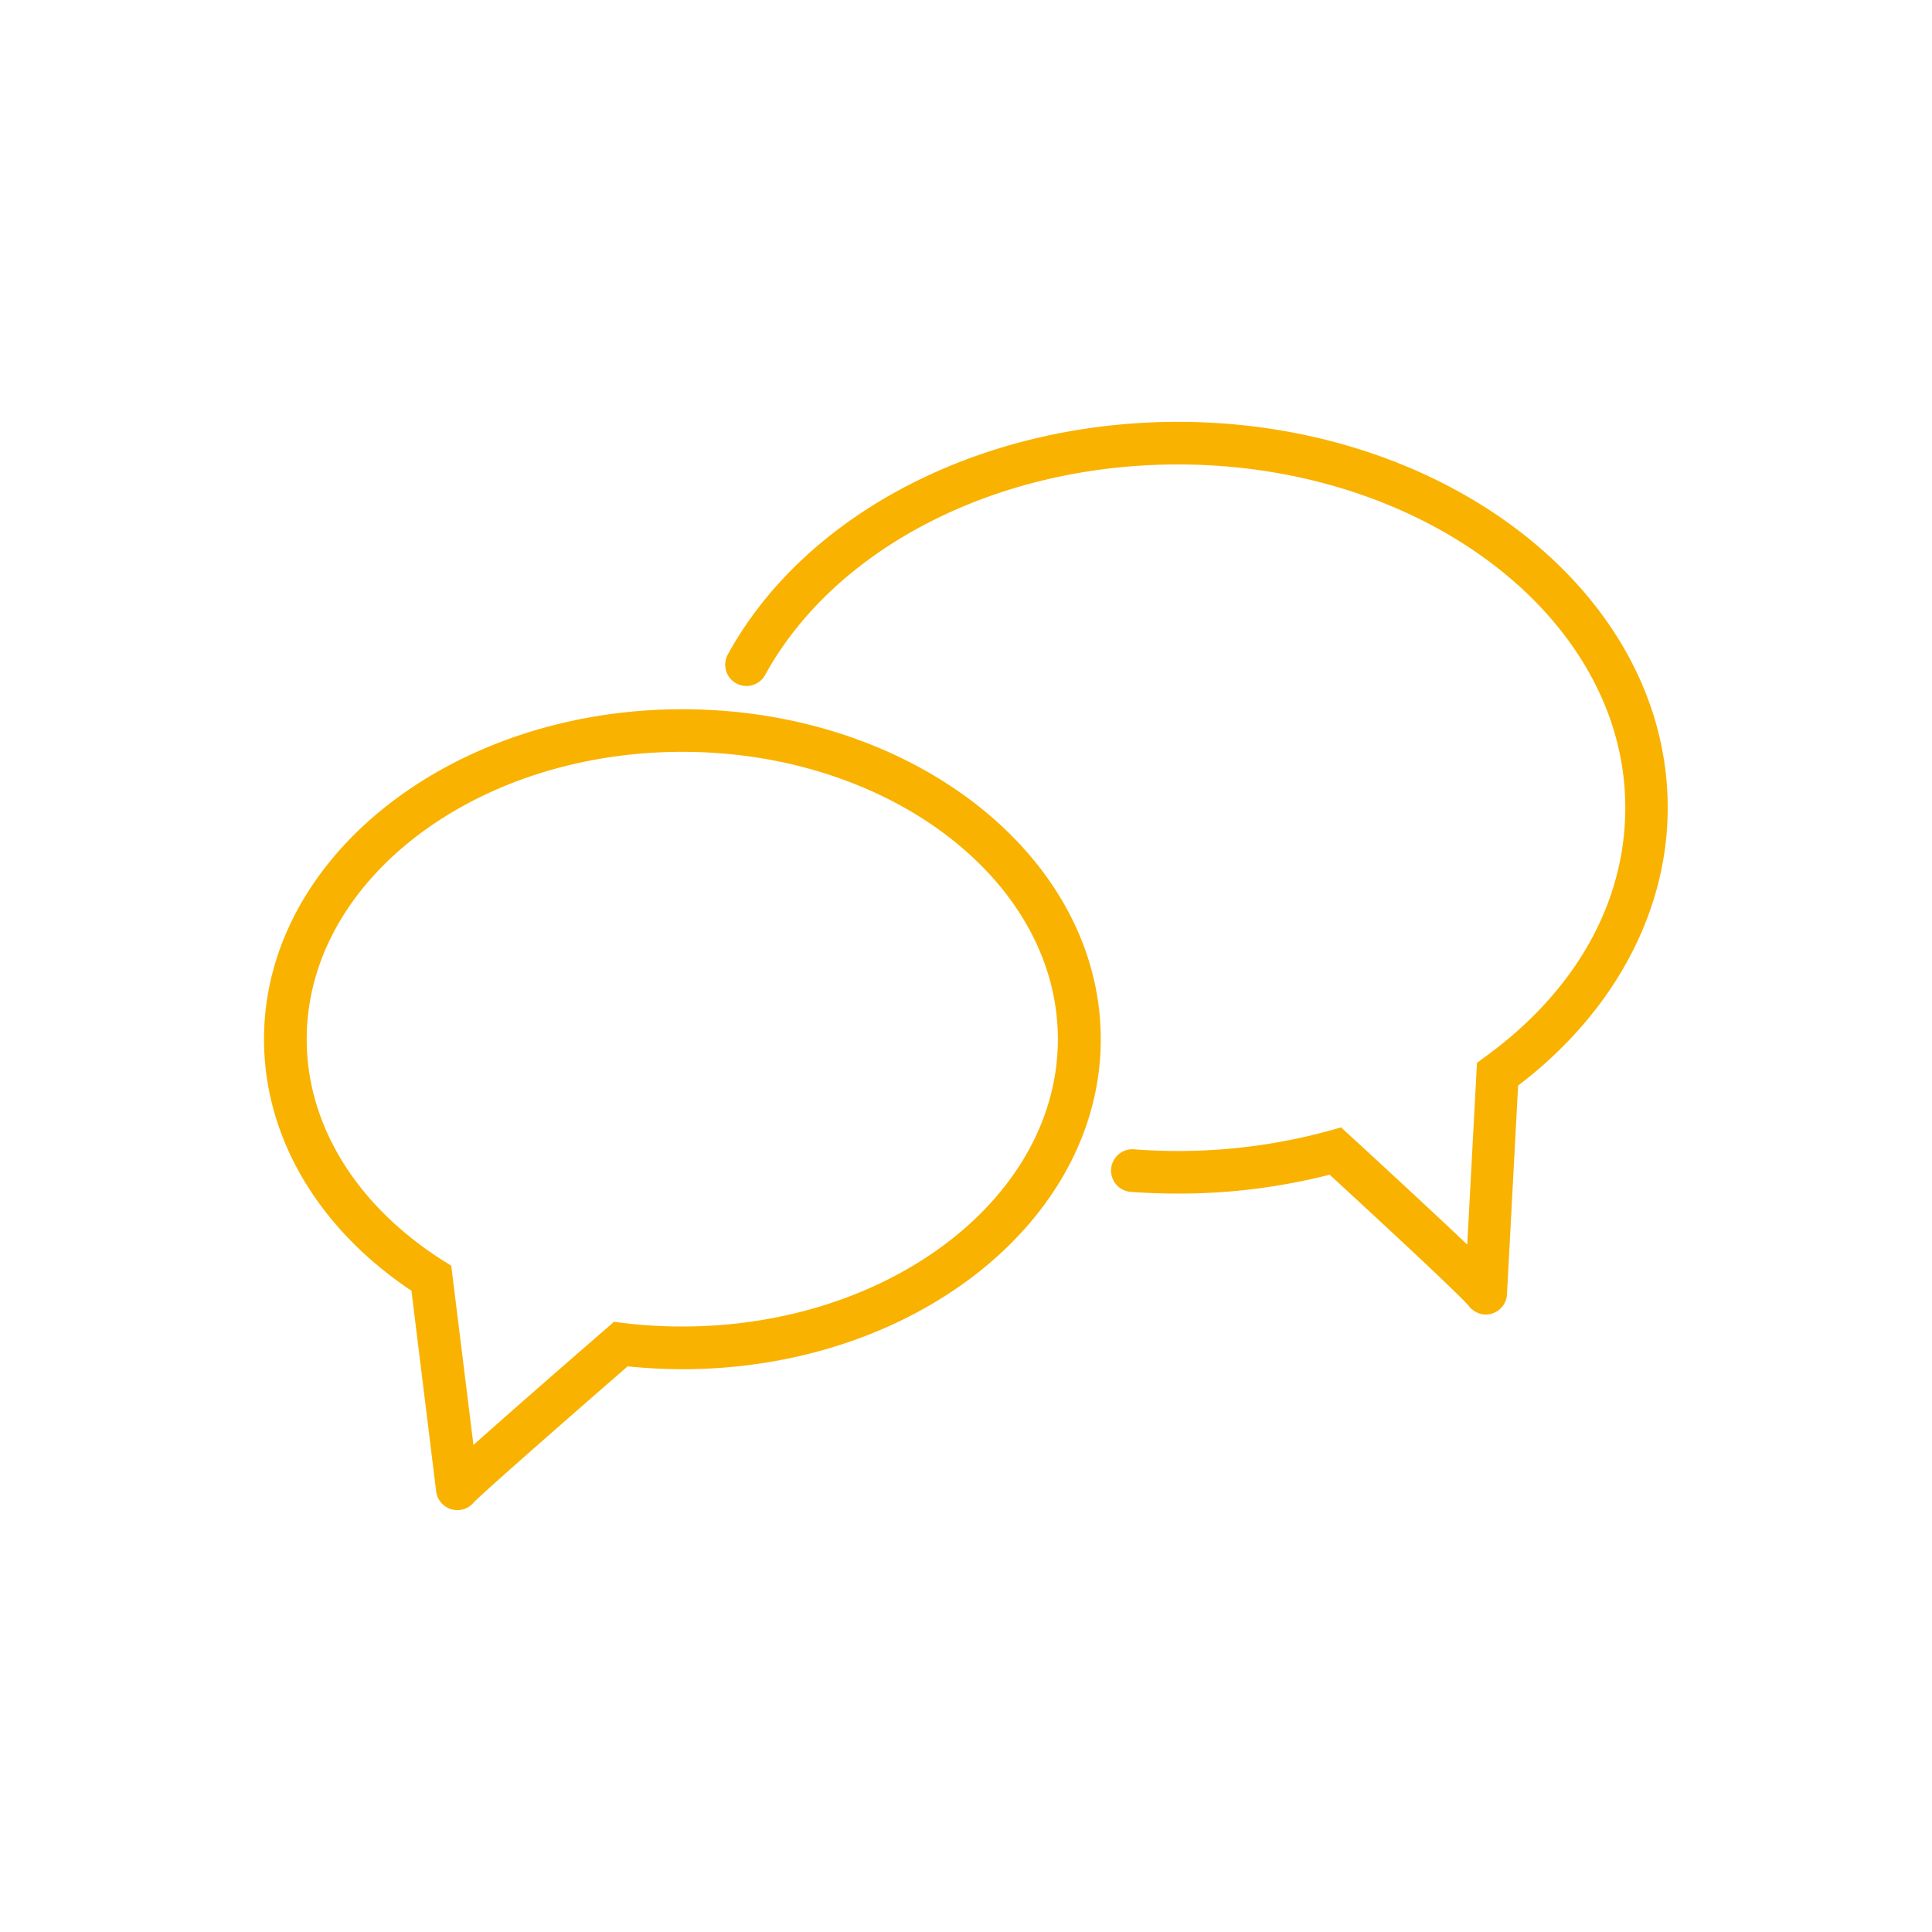
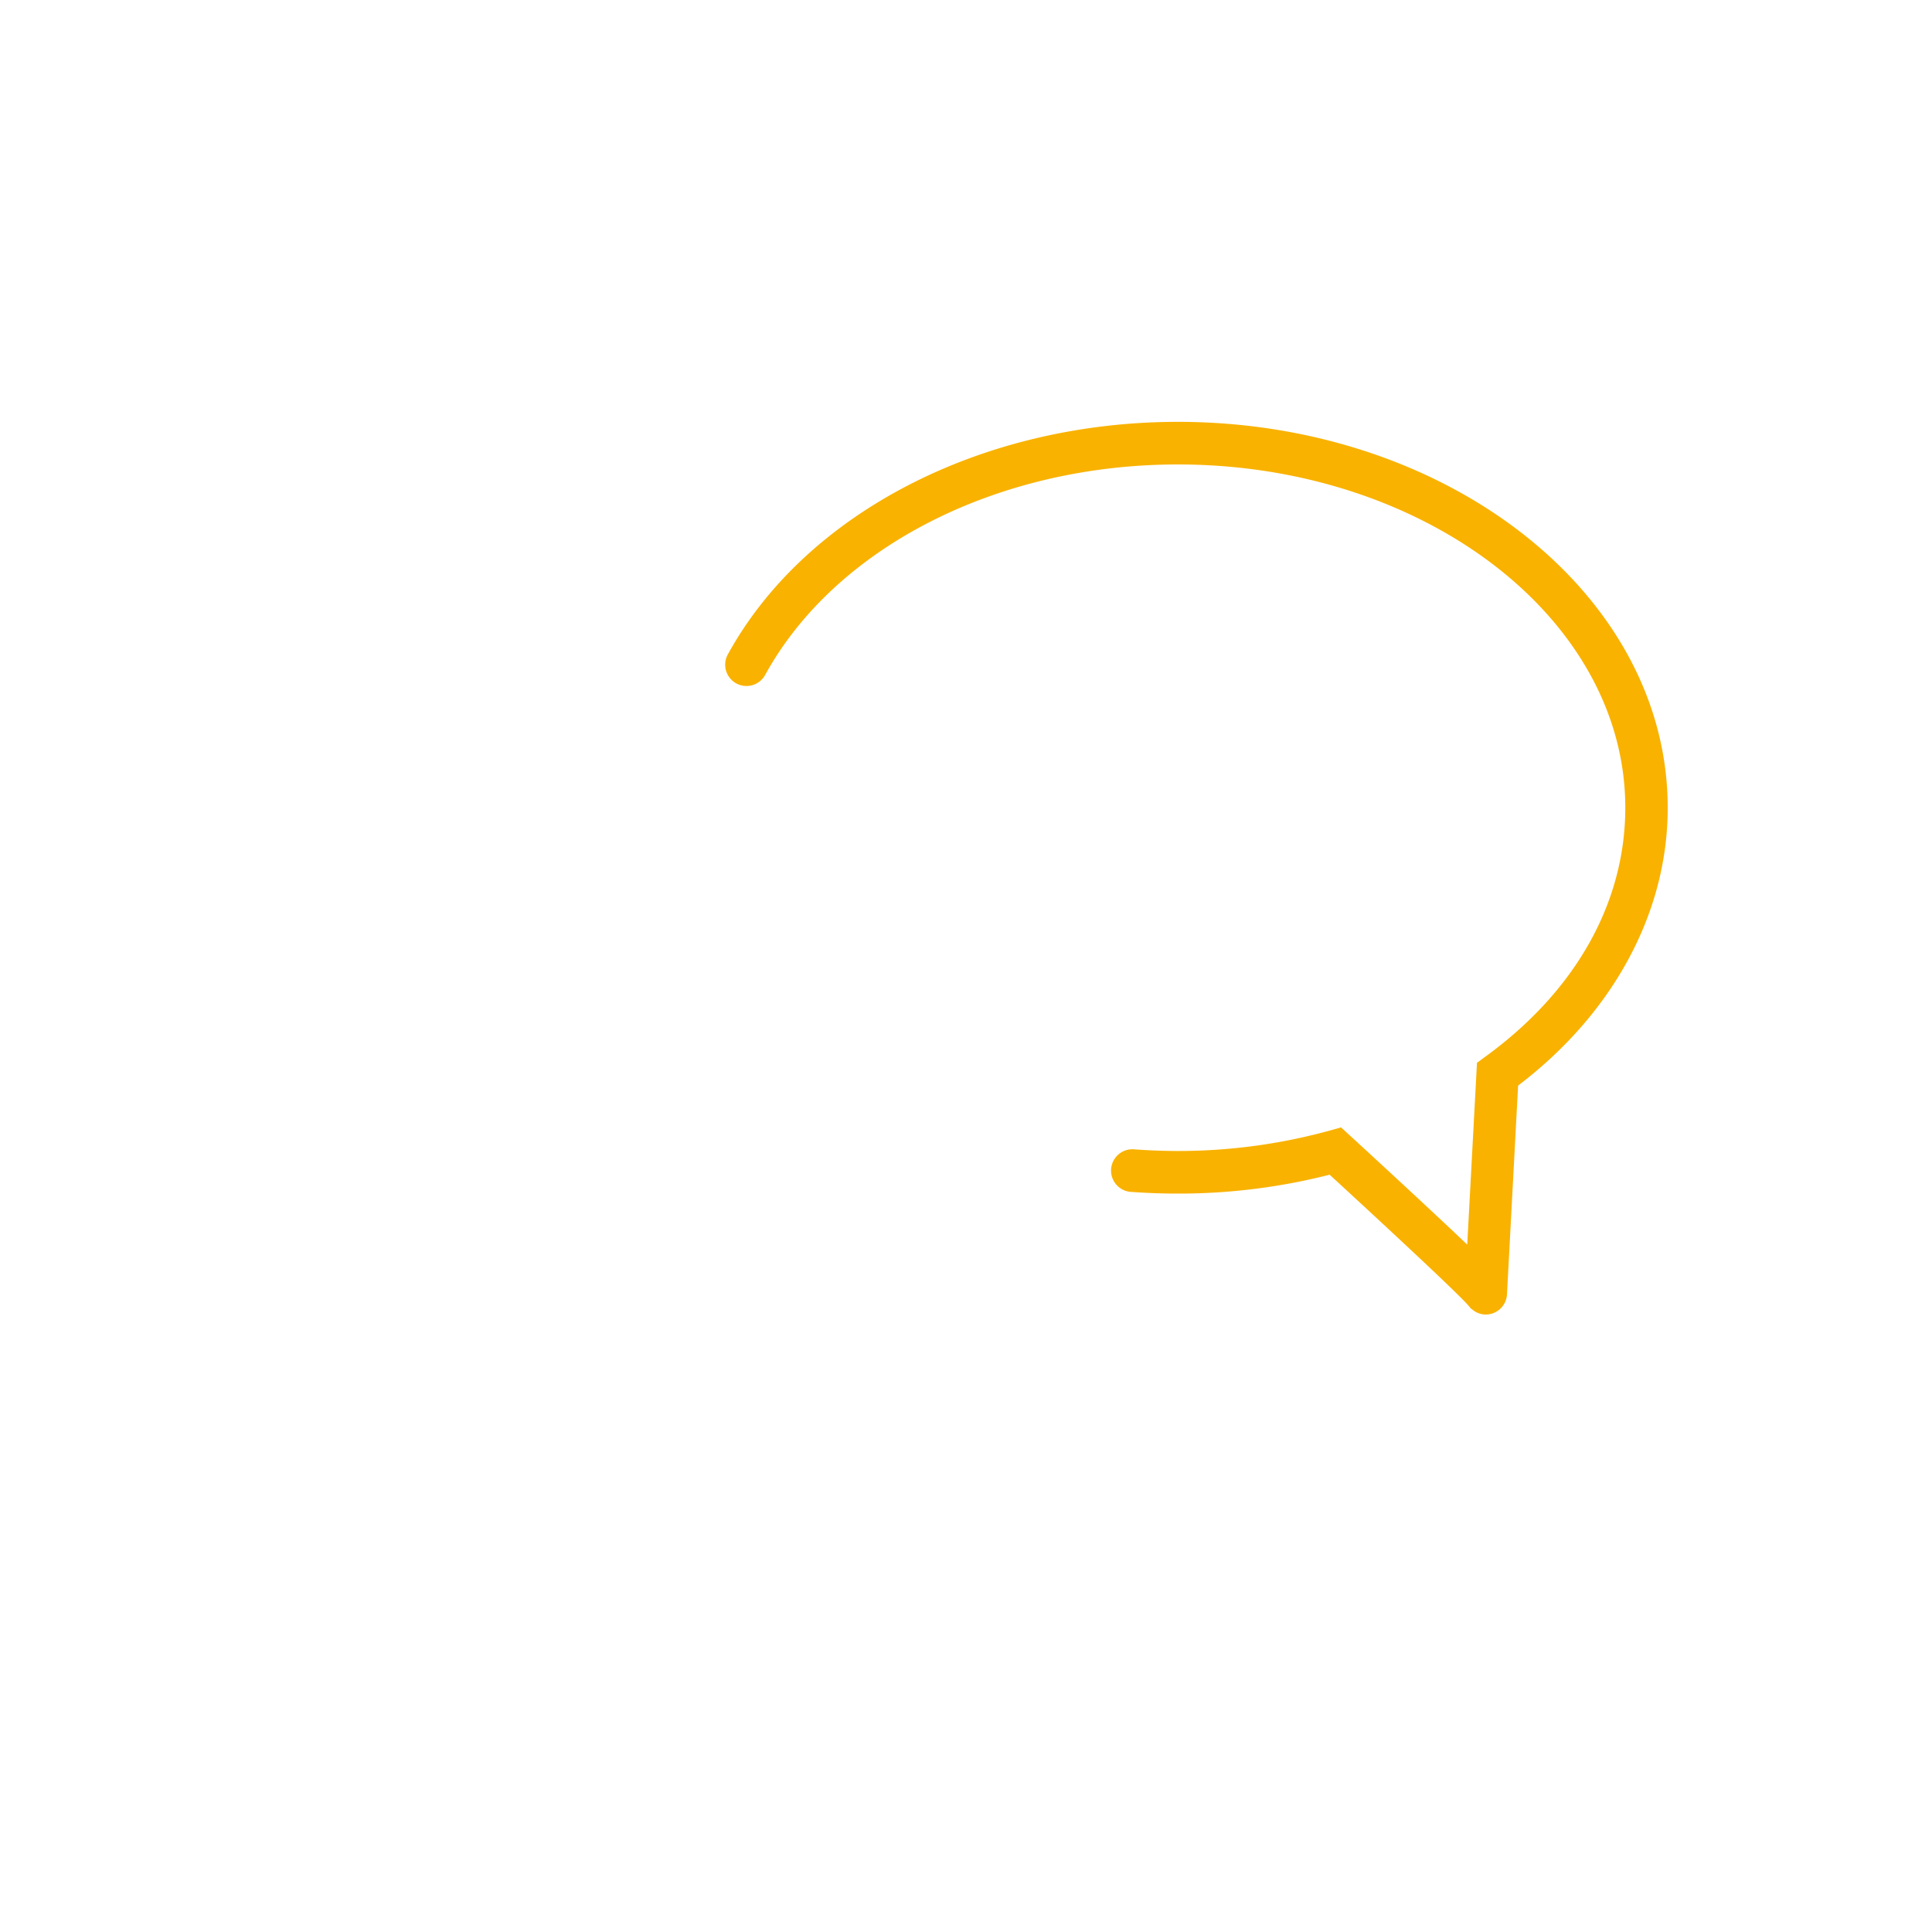
<svg xmlns="http://www.w3.org/2000/svg" id="Ebene_1" data-name="Ebene 1" viewBox="0 0 200 200">
  <defs>
    <style>.cls-1{fill:#f9b200;stroke:#f9b200;stroke-miterlimit:10;stroke-width:2px;}</style>
  </defs>
  <path class="cls-1" d="M121.93,44.67c-19.91,0-37.86,9.25-45.71,23.56a1.2,1.2,0,1,0,2.11,1.16c7.44-13.55,24.55-22.31,43.6-22.31,26.09,0,47.32,16.39,47.32,36.53,0,10.17-5.3,19.62-14.92,26.6l-.46.34-1.1,20.52c-4.13-4-13.25-12.37-13.72-12.8l-.49-.45-.64.18a60,60,0,0,1-16,2.15c-1.51,0-3-.06-4.54-.17a1.21,1.21,0,1,0-.17,2.41c1.55.11,3.14.17,4.71.17a62.16,62.16,0,0,0,16-2.06c4.17,3.83,13.71,12.64,14.85,14,0,0,.06,0,.09.07a1.16,1.16,0,0,0,.9.51h.06A1.21,1.21,0,0,0,155,134l1.18-22.14c9.83-7.32,15.46-17.57,15.46-28.21C171.67,62.14,149.35,44.67,121.93,44.67Z" />
-   <path class="cls-1" d="M70.63,74.42c-23.32,0-42.3,14.87-42.3,33.16,0,9.88,5.53,19.14,15.2,25.46.91,7.42,2.54,20.6,2.61,21.19a1.21,1.21,0,0,0,2.16.63c.75-.84,10.24-9.15,16.35-14.46a54.49,54.49,0,0,0,6,.34c23.32,0,42.3-14.88,42.3-33.16S94,74.42,70.63,74.42Zm0,63.9a51.78,51.78,0,0,1-6.22-.37l-.53-.07-.4.35c-2.17,1.88-11.27,9.79-15.23,13.38-.32-2.64-1-8.09-2.4-19.42l-.07-.57-.48-.3c-9.25-5.88-14.55-14.53-14.55-23.74,0-17,17.89-30.75,39.88-30.75s39.88,13.79,39.88,30.75S92.62,138.32,70.63,138.32Z" />
</svg>